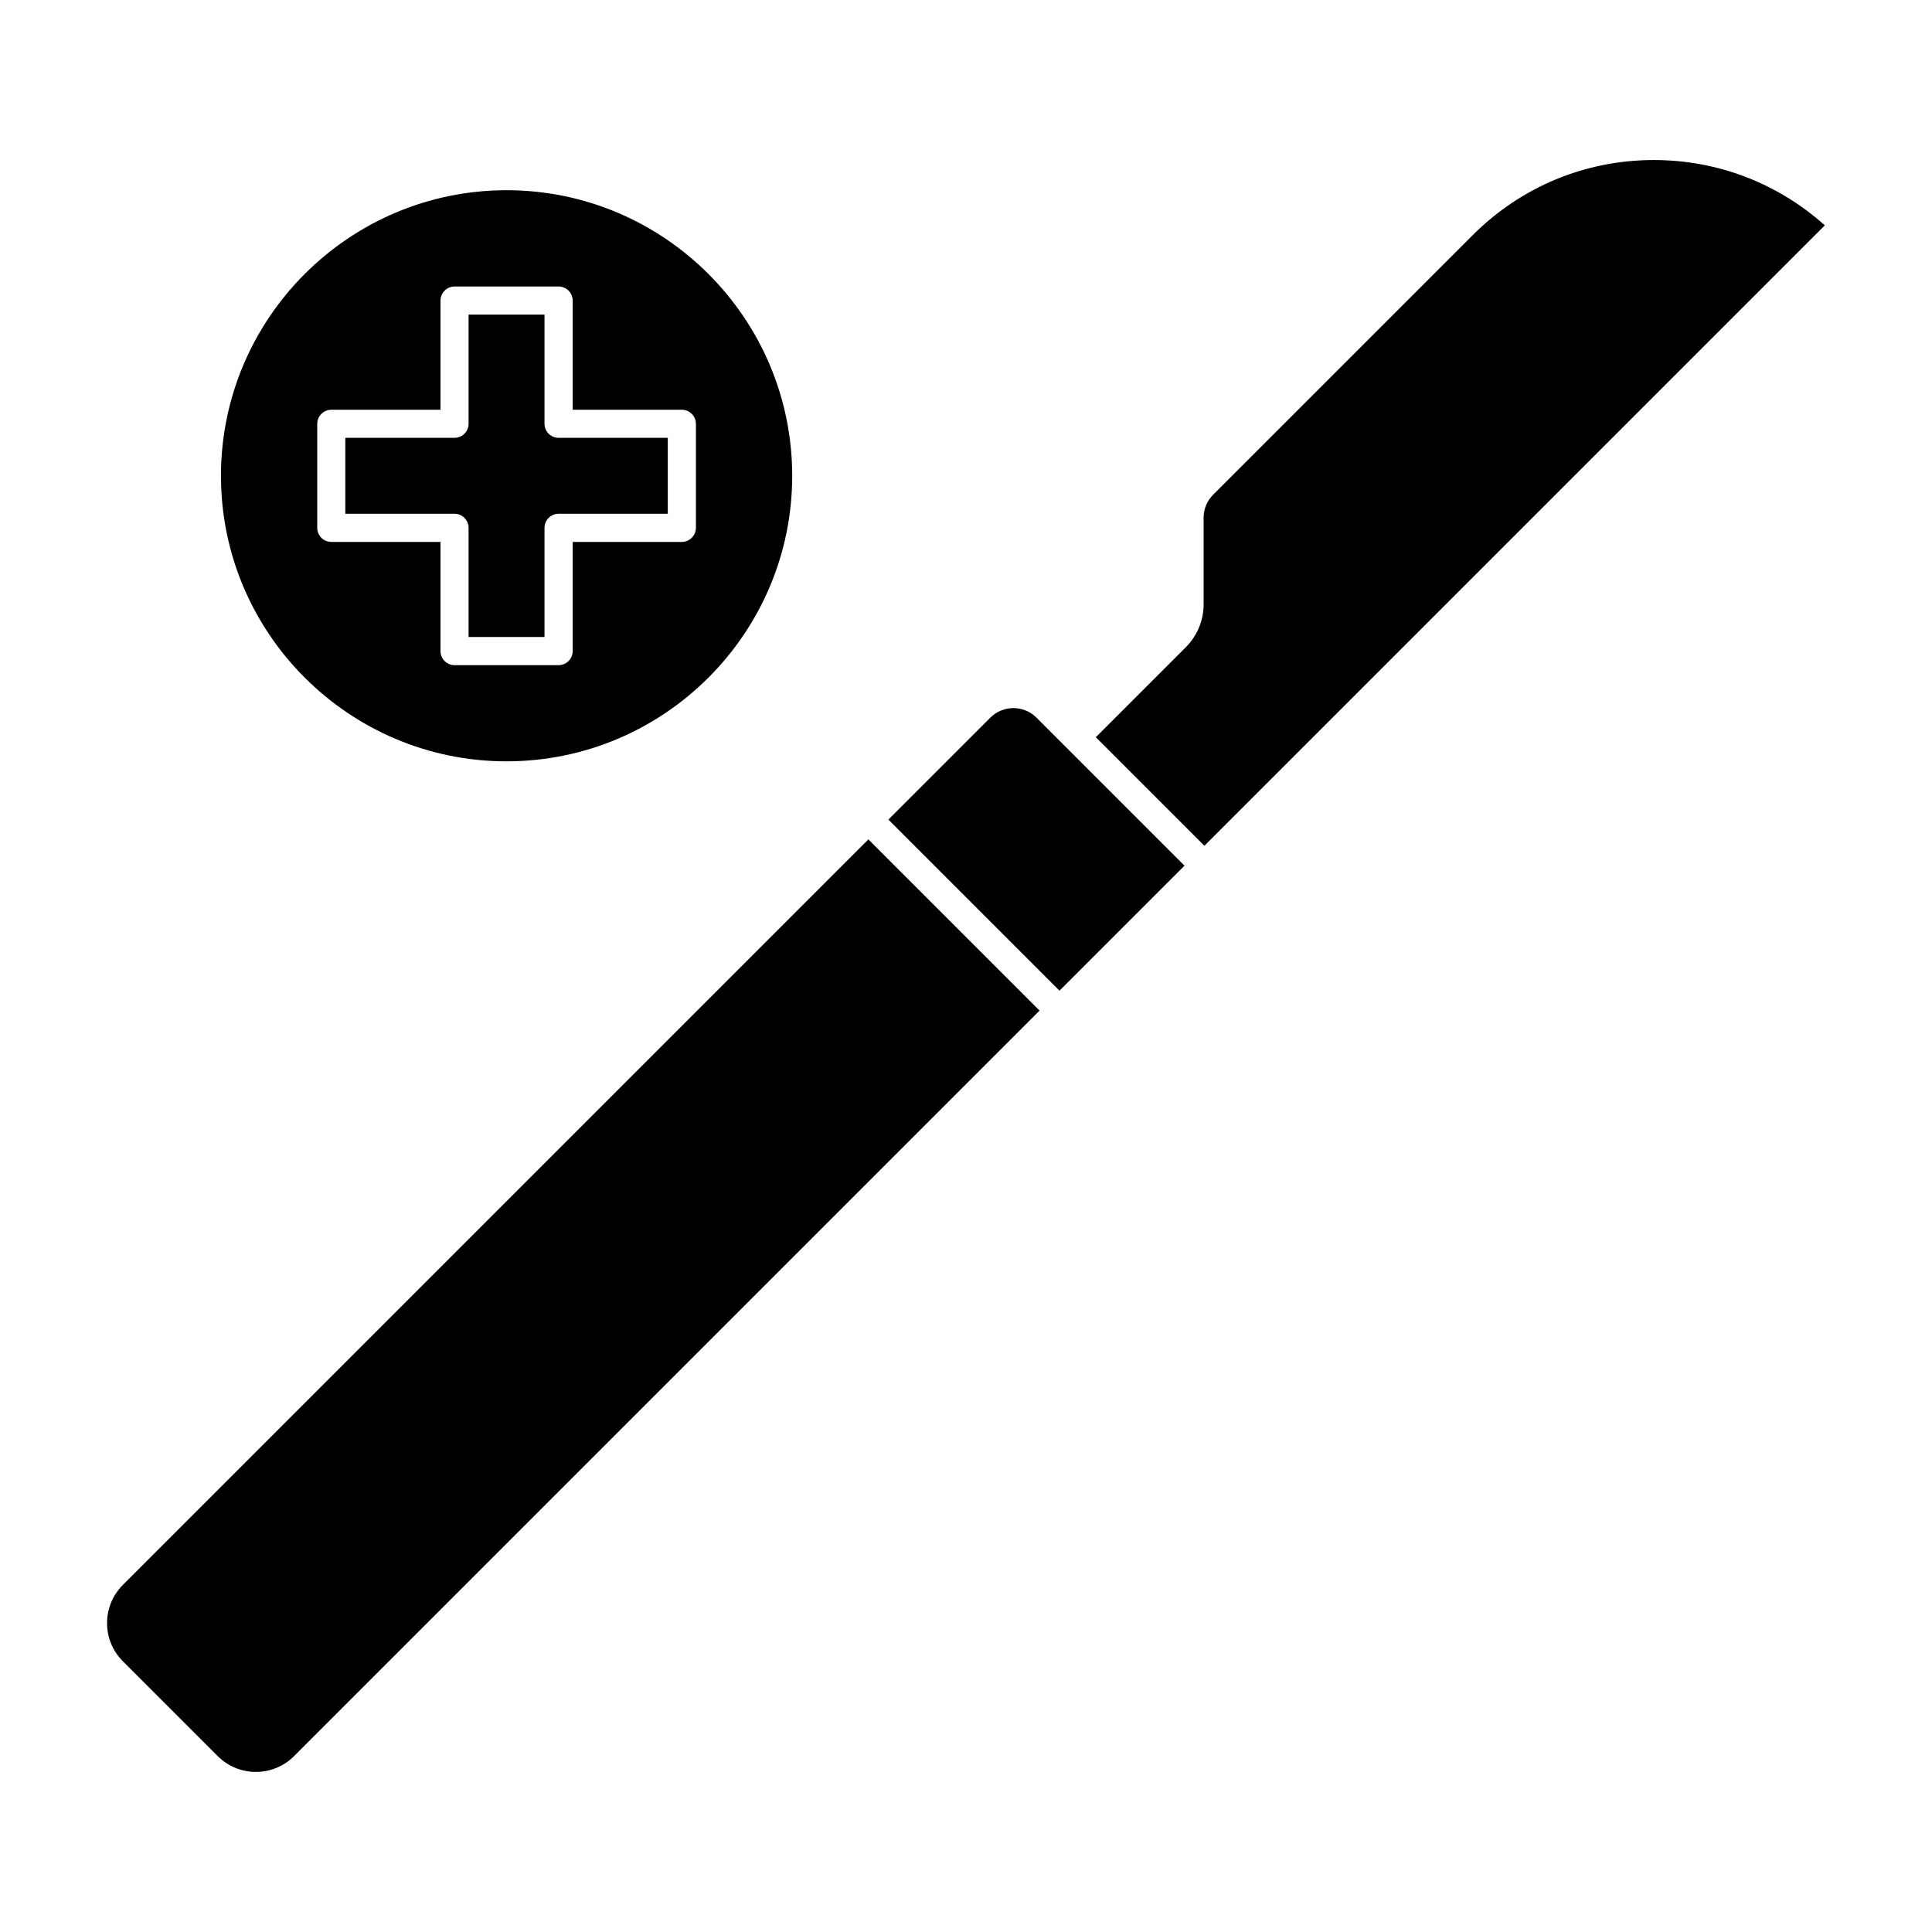
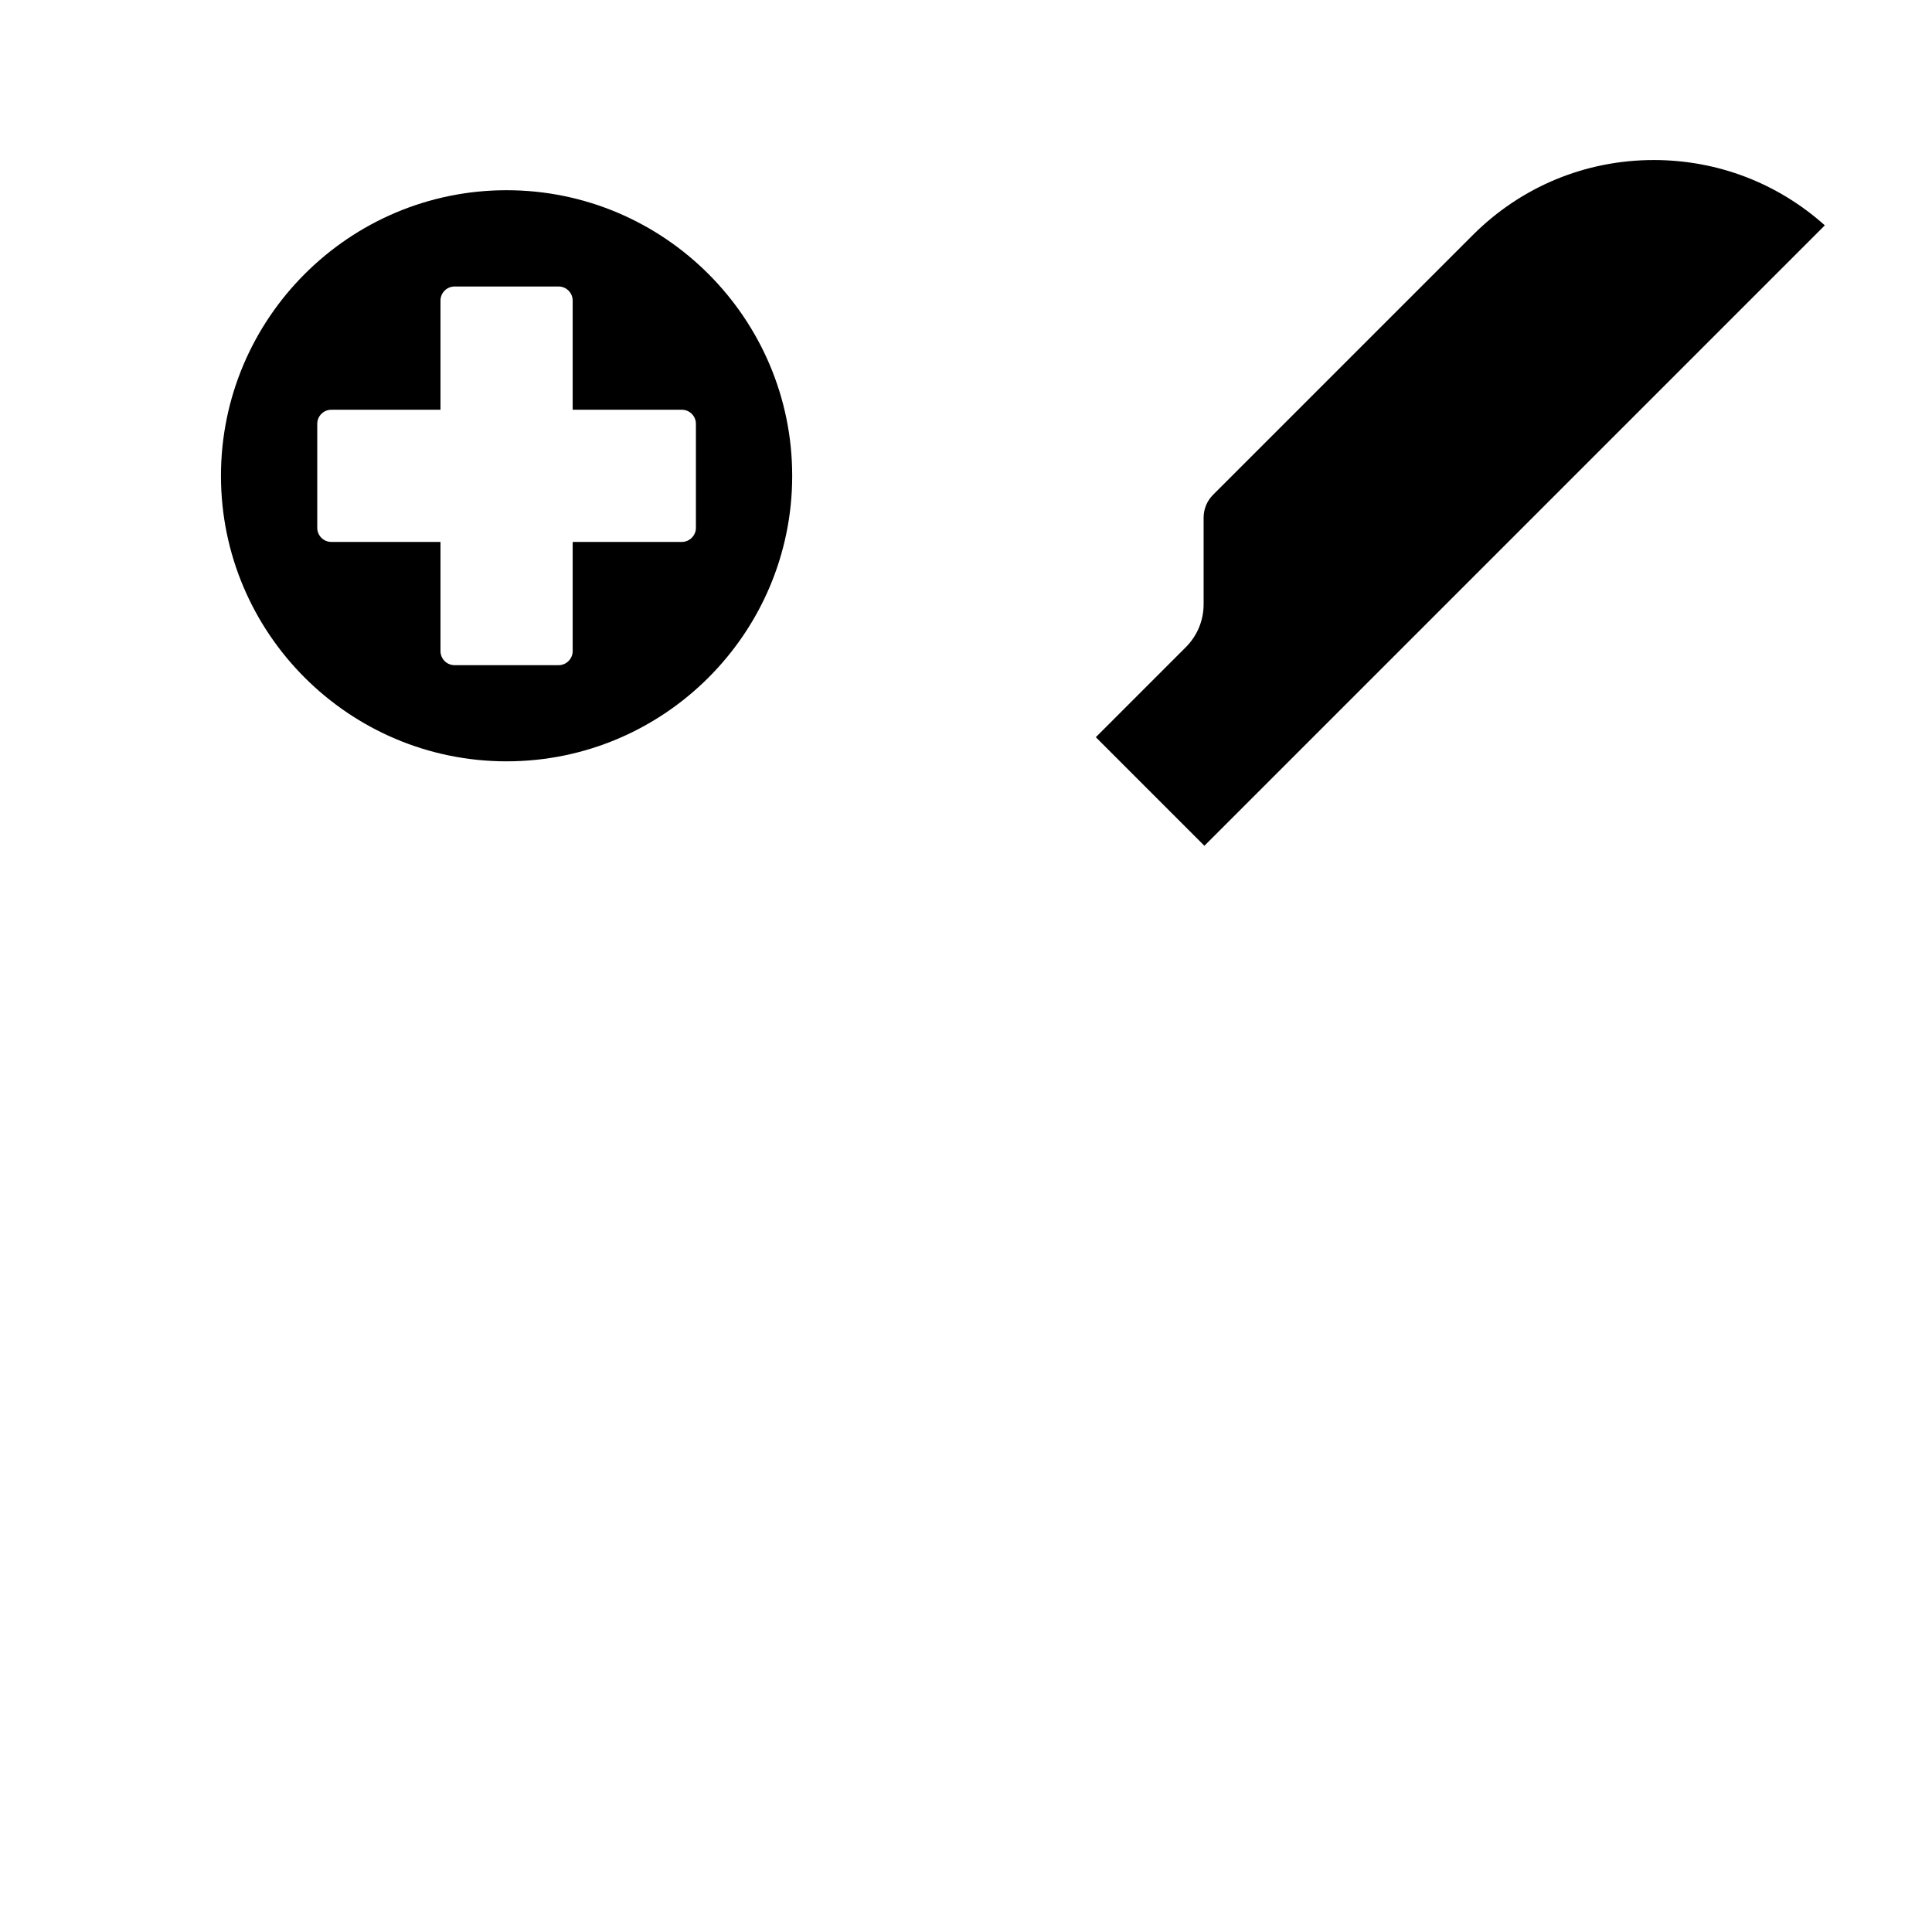
<svg xmlns="http://www.w3.org/2000/svg" fill="#000000" width="800px" height="800px" version="1.1" viewBox="144 144 512 512">
  <g>
-     <path d="m419.5 411.82-197.58 197.58c-5.57 5.57-14.641 5.57-20.211 0l-25.16-25.16c-5.57-5.57-5.57-14.641 0-20.211l197.58-197.58z" />
    <path d="m627.6 203.72-164.42 164.42-28.777-28.777 23.855-23.855c3.023-3.023 4.711-7.082 4.711-11.352v-22.938c0-2.312 0.891-4.477 2.519-6.106l68.816-68.816c12.832-12.832 29.871-19.887 47.98-19.887 16.922 0.008 32.836 6.141 45.312 17.312z" />
-     <path d="m457.91 373.41-33.133 33.133-45.344-45.344 27-27c1.688-1.688 3.91-2.547 6.133-2.547s4.445 0.859 6.133 2.547z" />
-     <path d="m320.96 260.03v20.121h-28.926c-2.043 0-3.734 1.66-3.734 3.734v28.926h-20.121v-28.926c0-2.043-1.66-3.734-3.734-3.734h-28.926v-20.121h28.926c2.043 0 3.734-1.66 3.734-3.734v-28.926h20.121v28.926c0 2.043 1.66 3.734 3.734 3.734z" />
    <path d="m278.25 194.41c41.727 0 75.691 33.961 75.691 75.691 0 41.727-33.965 75.66-75.691 75.66-41.727 0-75.691-33.934-75.691-75.66 0-41.727 33.965-75.691 75.691-75.691zm50.176 89.473v-27.562c0-2.043-1.66-3.734-3.734-3.734h-28.926v-28.926c0-2.043-1.66-3.734-3.734-3.734h-27.562c-2.043 0-3.734 1.66-3.734 3.734v28.926h-28.926c-2.043 0-3.734 1.66-3.734 3.734v27.562c0 2.043 1.66 3.734 3.734 3.734h28.926v28.926c0 2.043 1.66 3.734 3.734 3.734h27.562c2.043 0 3.734-1.66 3.734-3.734v-28.926h28.926c2.043 0 3.734-1.691 3.734-3.734z" />
  </g>
</svg>